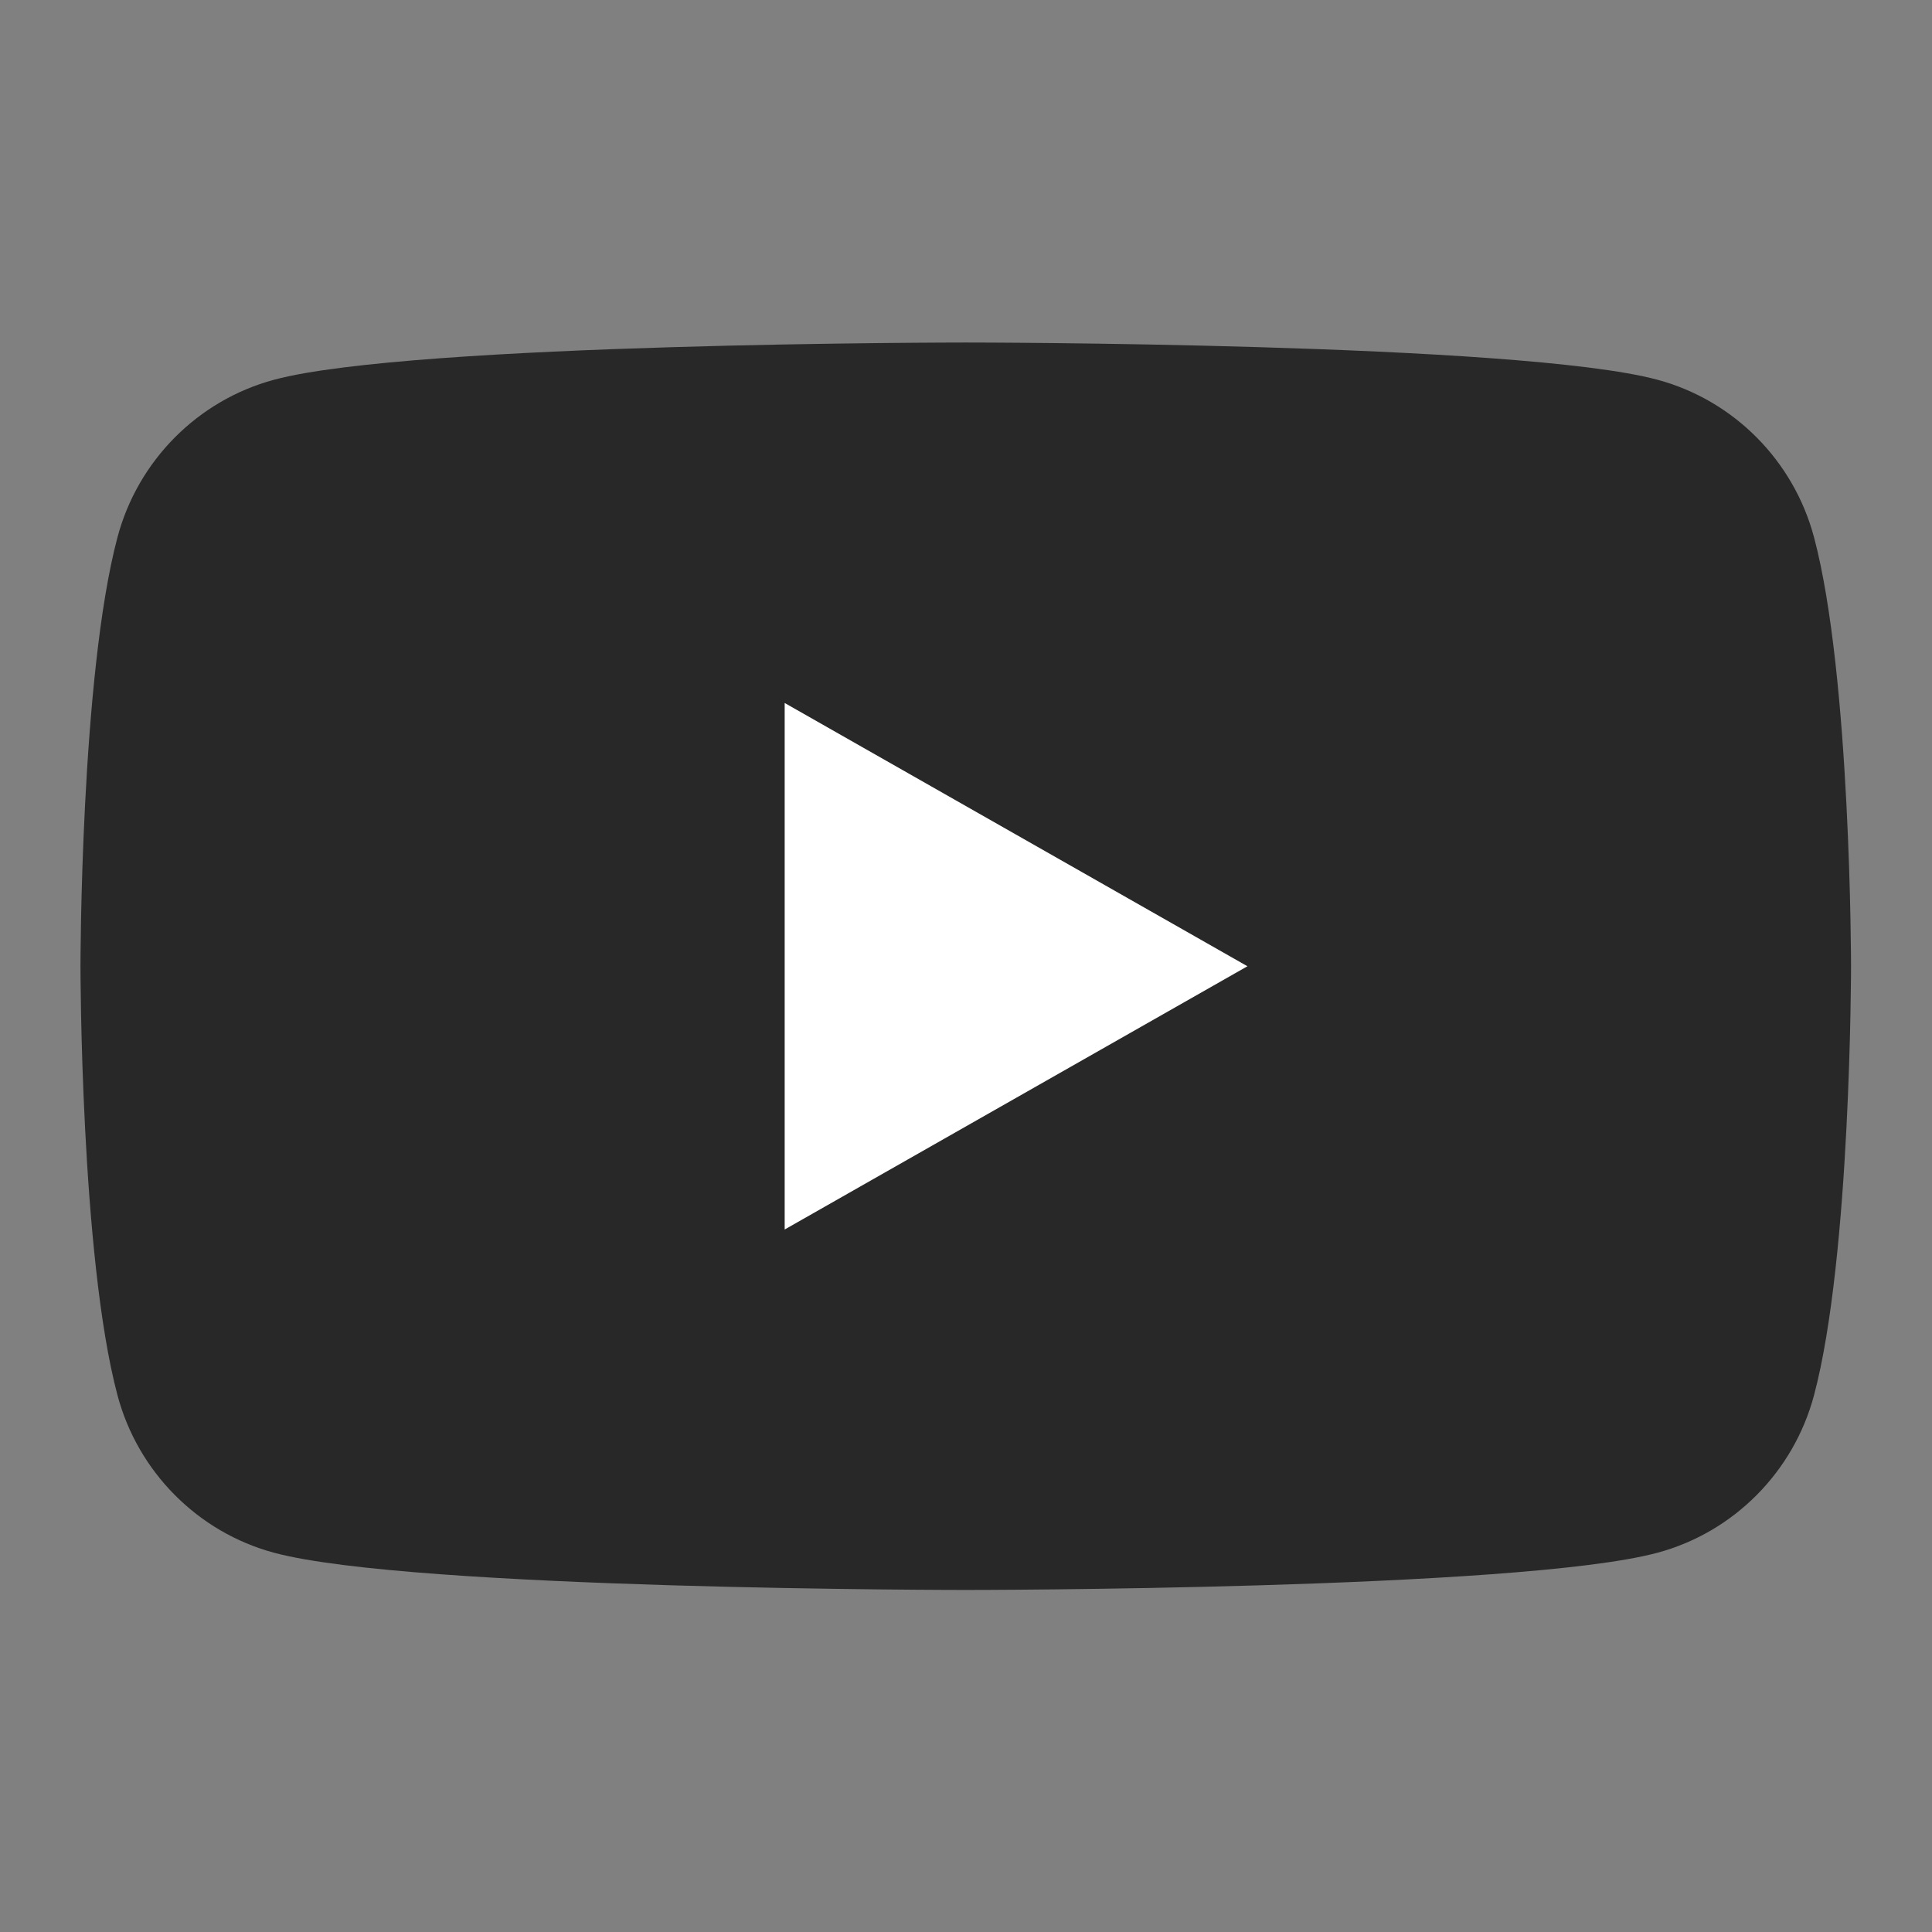
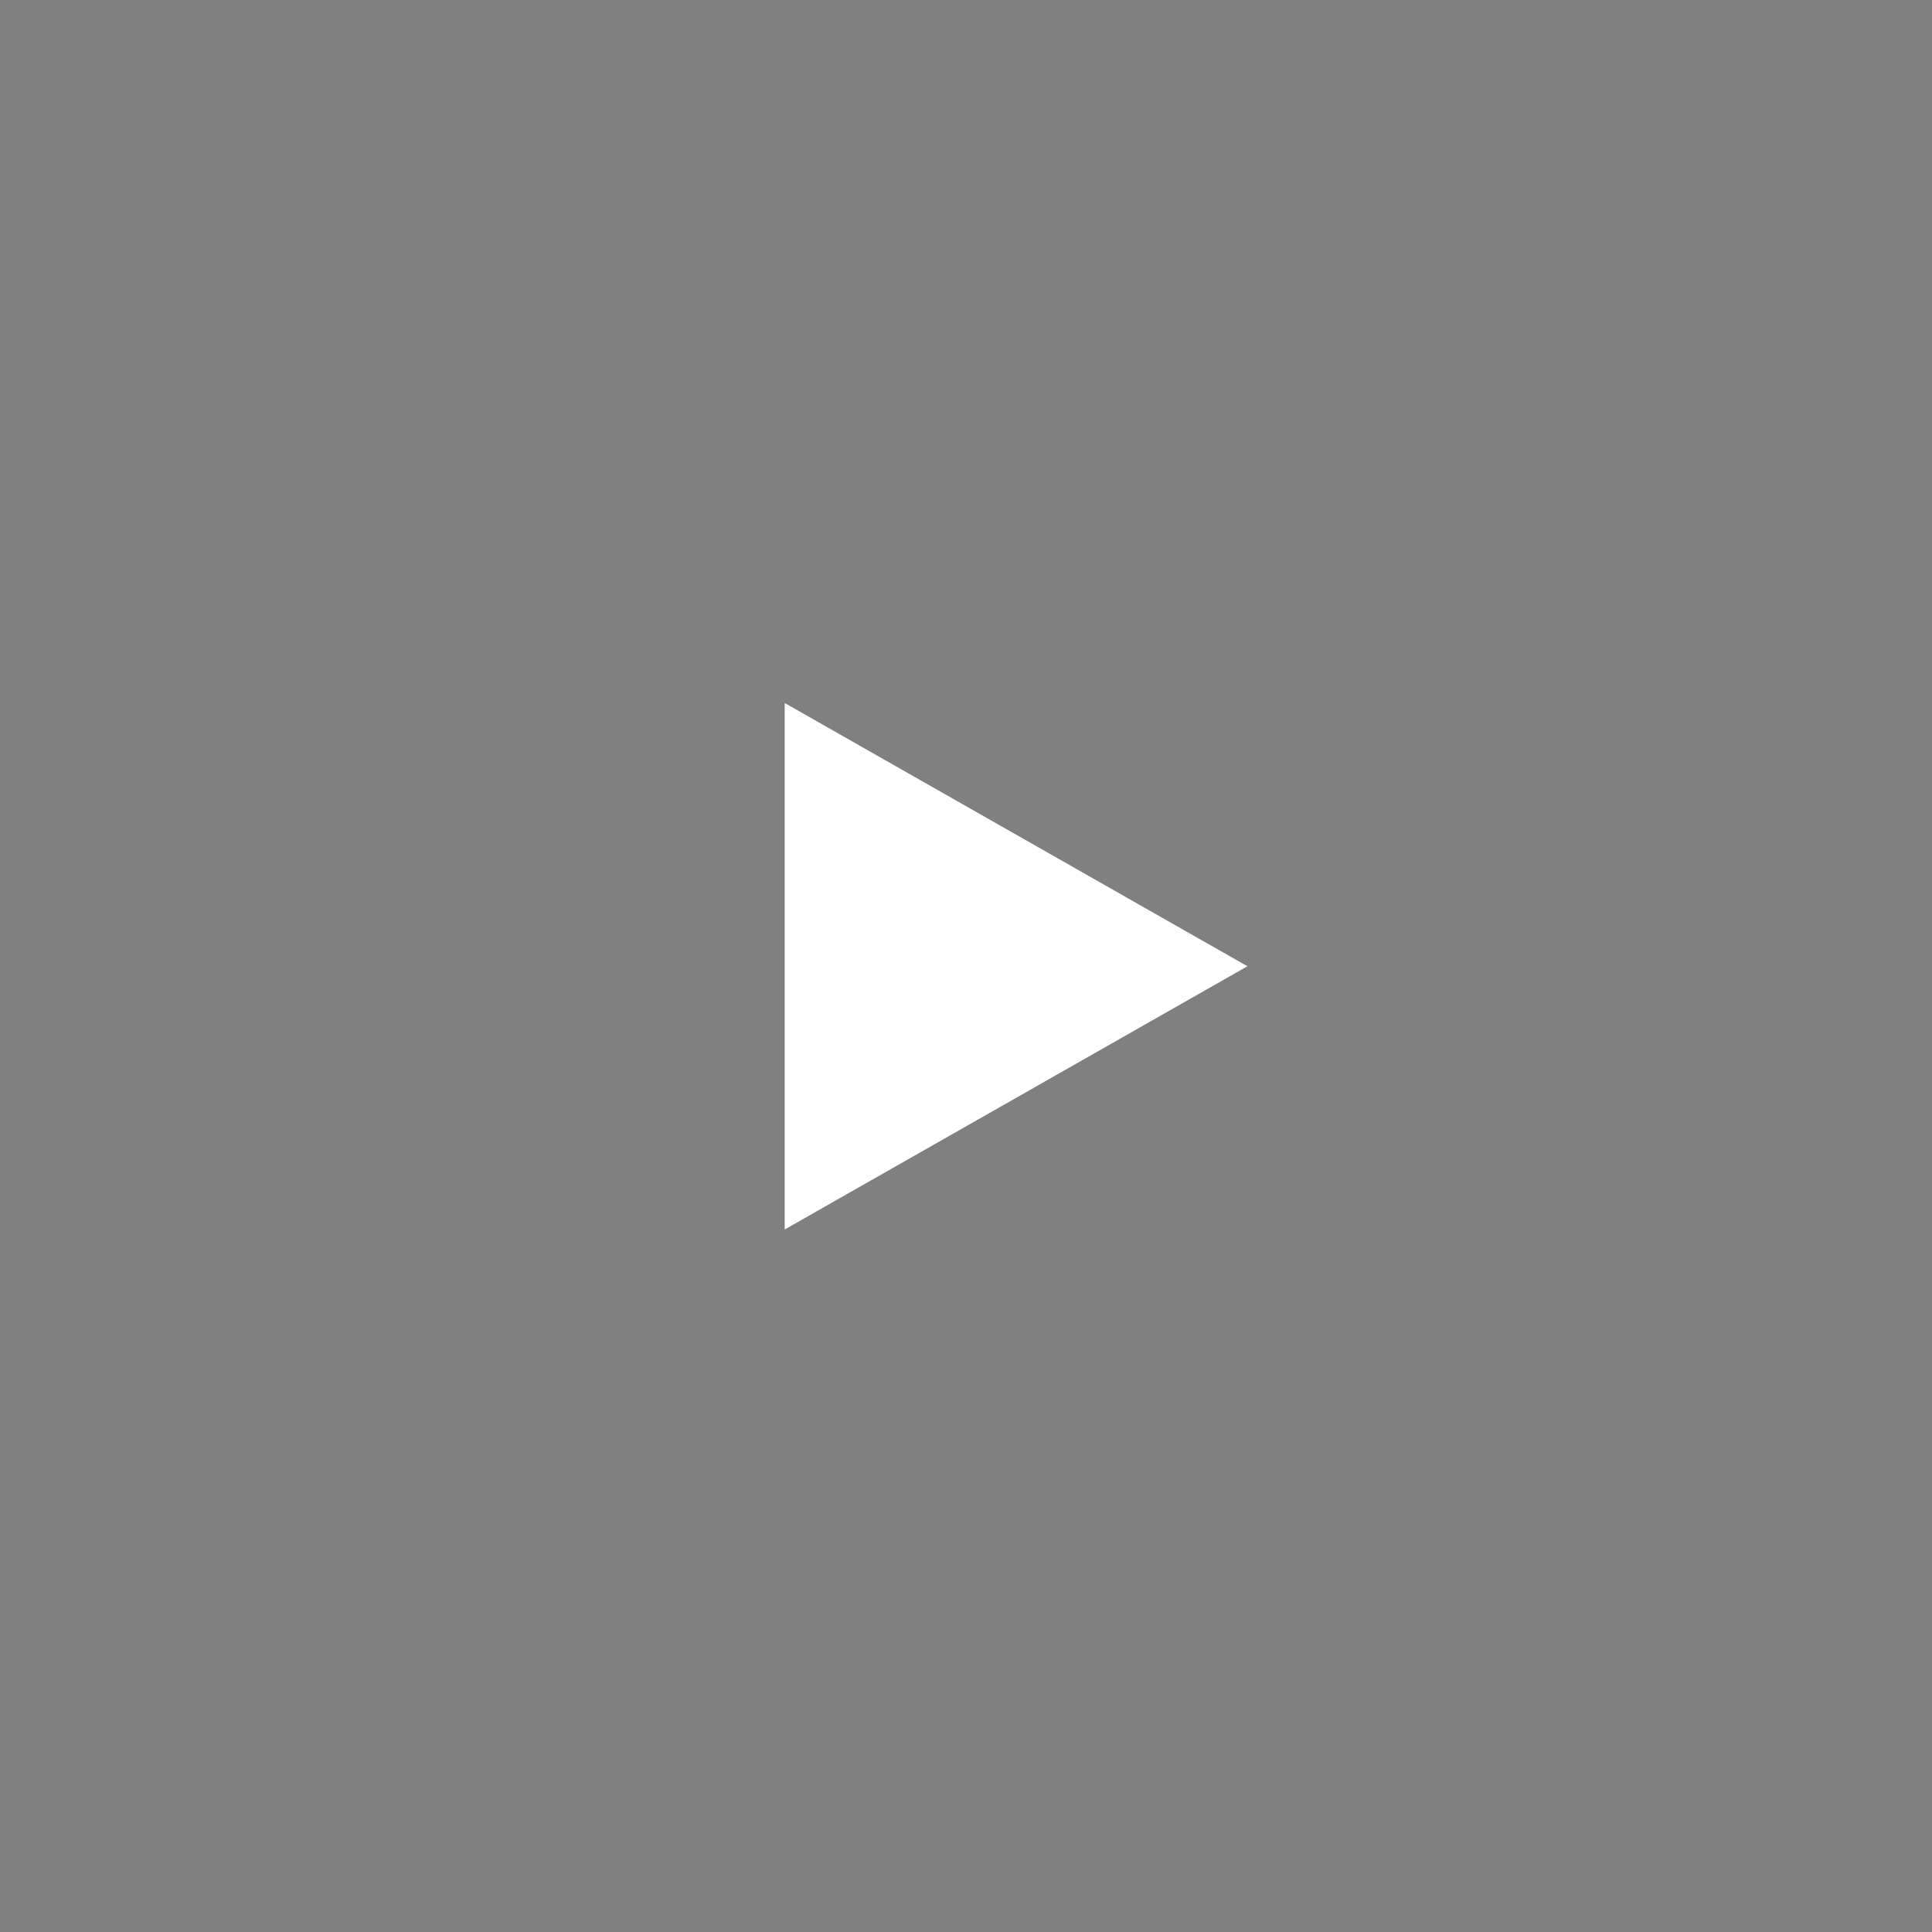
<svg xmlns="http://www.w3.org/2000/svg" width="256" height="256" viewBox="0 0 256 256">
  <rect x="0" y="0" width="256" height="256" fill="#808080" stroke="none" />
  <defs>
    <clipPath clipPathUnits="userSpaceOnUse" id="clipPath18">
      <path d="M 0,192 H 192 V 0 H 0 Z" />
    </clipPath>
  </defs>
  <g transform="matrix(1.333,0,0,-1.333,0,256)">
    <g clip-path="url(#clipPath18)">
      <g transform="translate(180.322,138.637)">
-         <path d="m 0,0 c -2.024,7.622 -7.987,13.624 -15.561,15.661 -13.724,3.702 -68.761,3.702 -68.761,3.702 0,0 -55.037,0 -68.762,-3.702 -7.573,-2.037 -13.537,-8.039 -15.561,-15.661 -3.677,-13.814 -3.677,-42.637 -3.677,-42.637 0,0 0,-28.822 3.677,-42.638 2.024,-7.621 7.988,-13.623 15.561,-15.661 13.725,-3.701 68.762,-3.701 68.762,-3.701 0,0 55.037,0 68.761,3.701 7.574,2.038 13.537,8.04 15.561,15.661 3.678,13.816 3.678,42.638 3.678,42.638 0,0 0,28.823 -3.678,42.637" style="fill:#282828;fill-opacity:1;fill-rule:nonzero;stroke:none" />
-       </g>
+         </g>
      <g transform="translate(78,69.831)">
        <path d="M 0,0 46,26.168 0,52.338 Z" style="fill:#ffffff;fill-opacity:1;fill-rule:nonzero;stroke:none" />
      </g>
    </g>
  </g>
</svg>